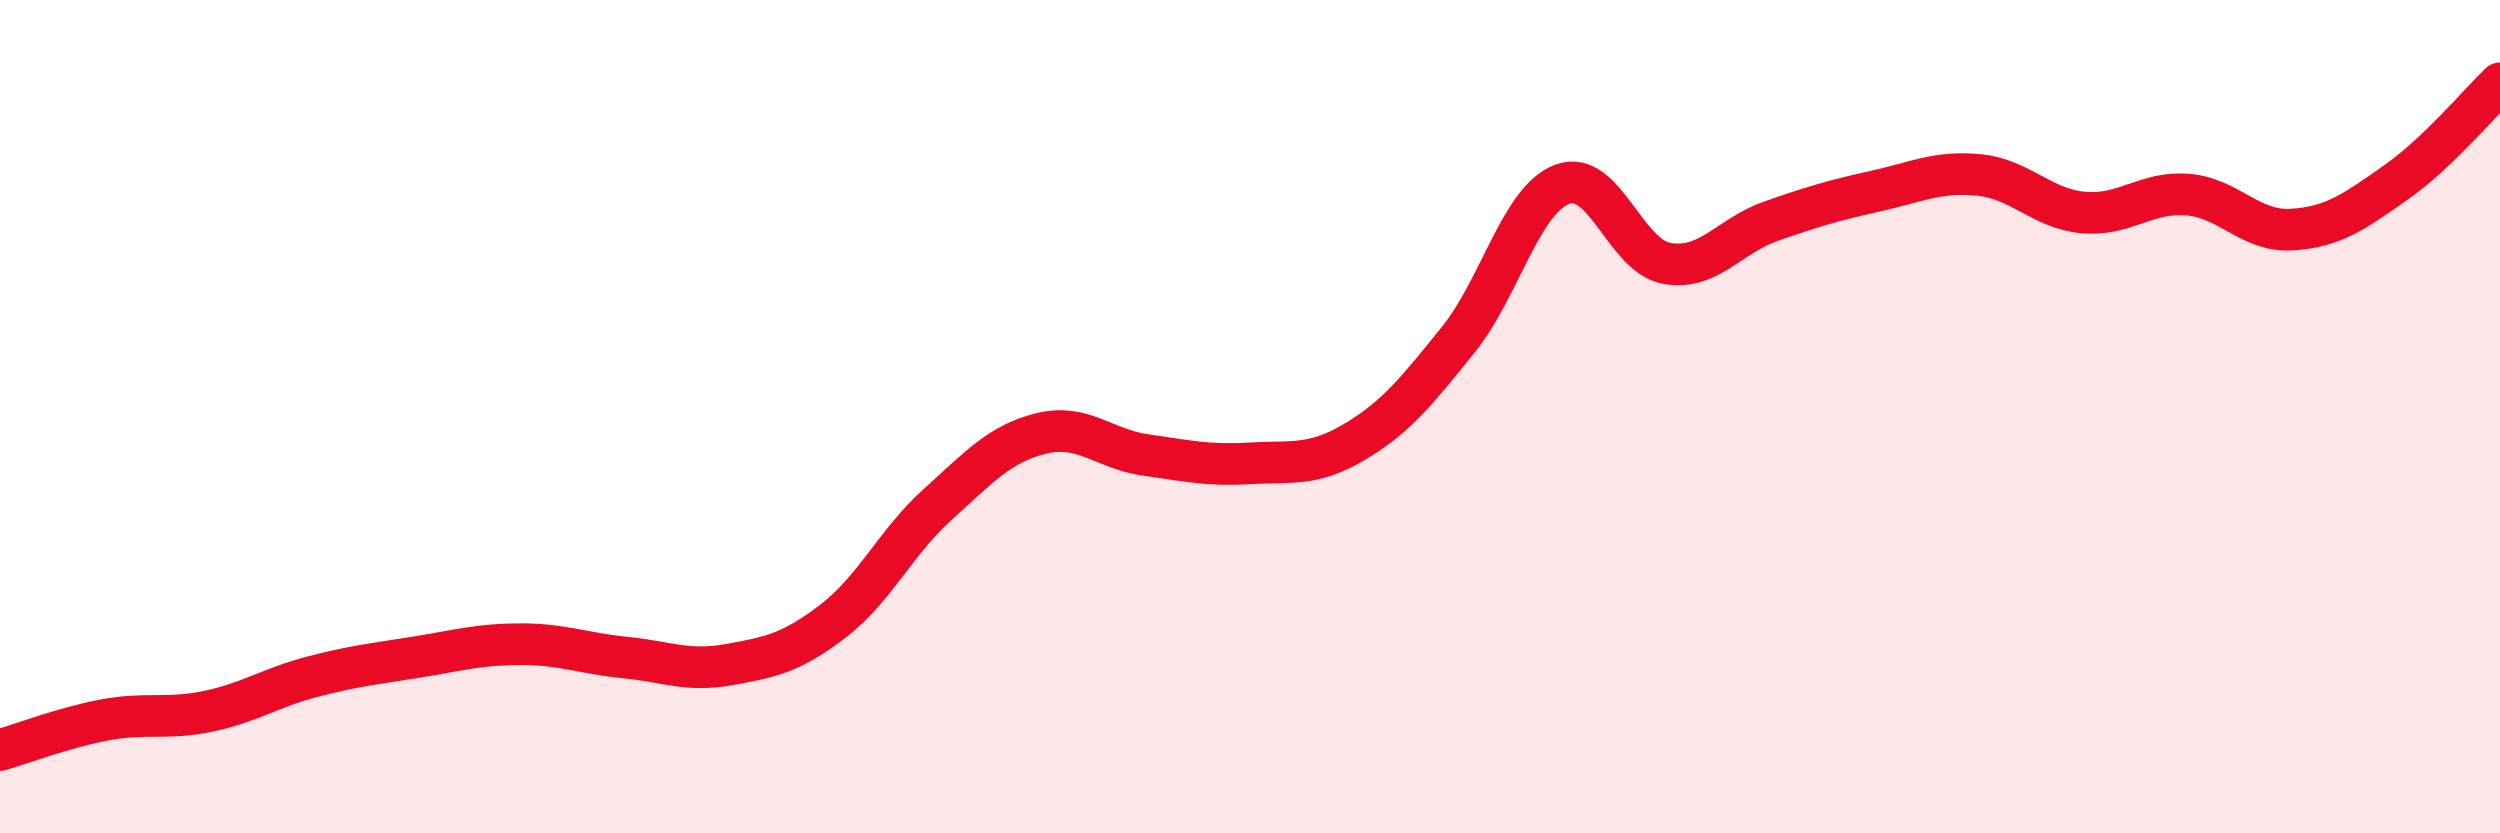
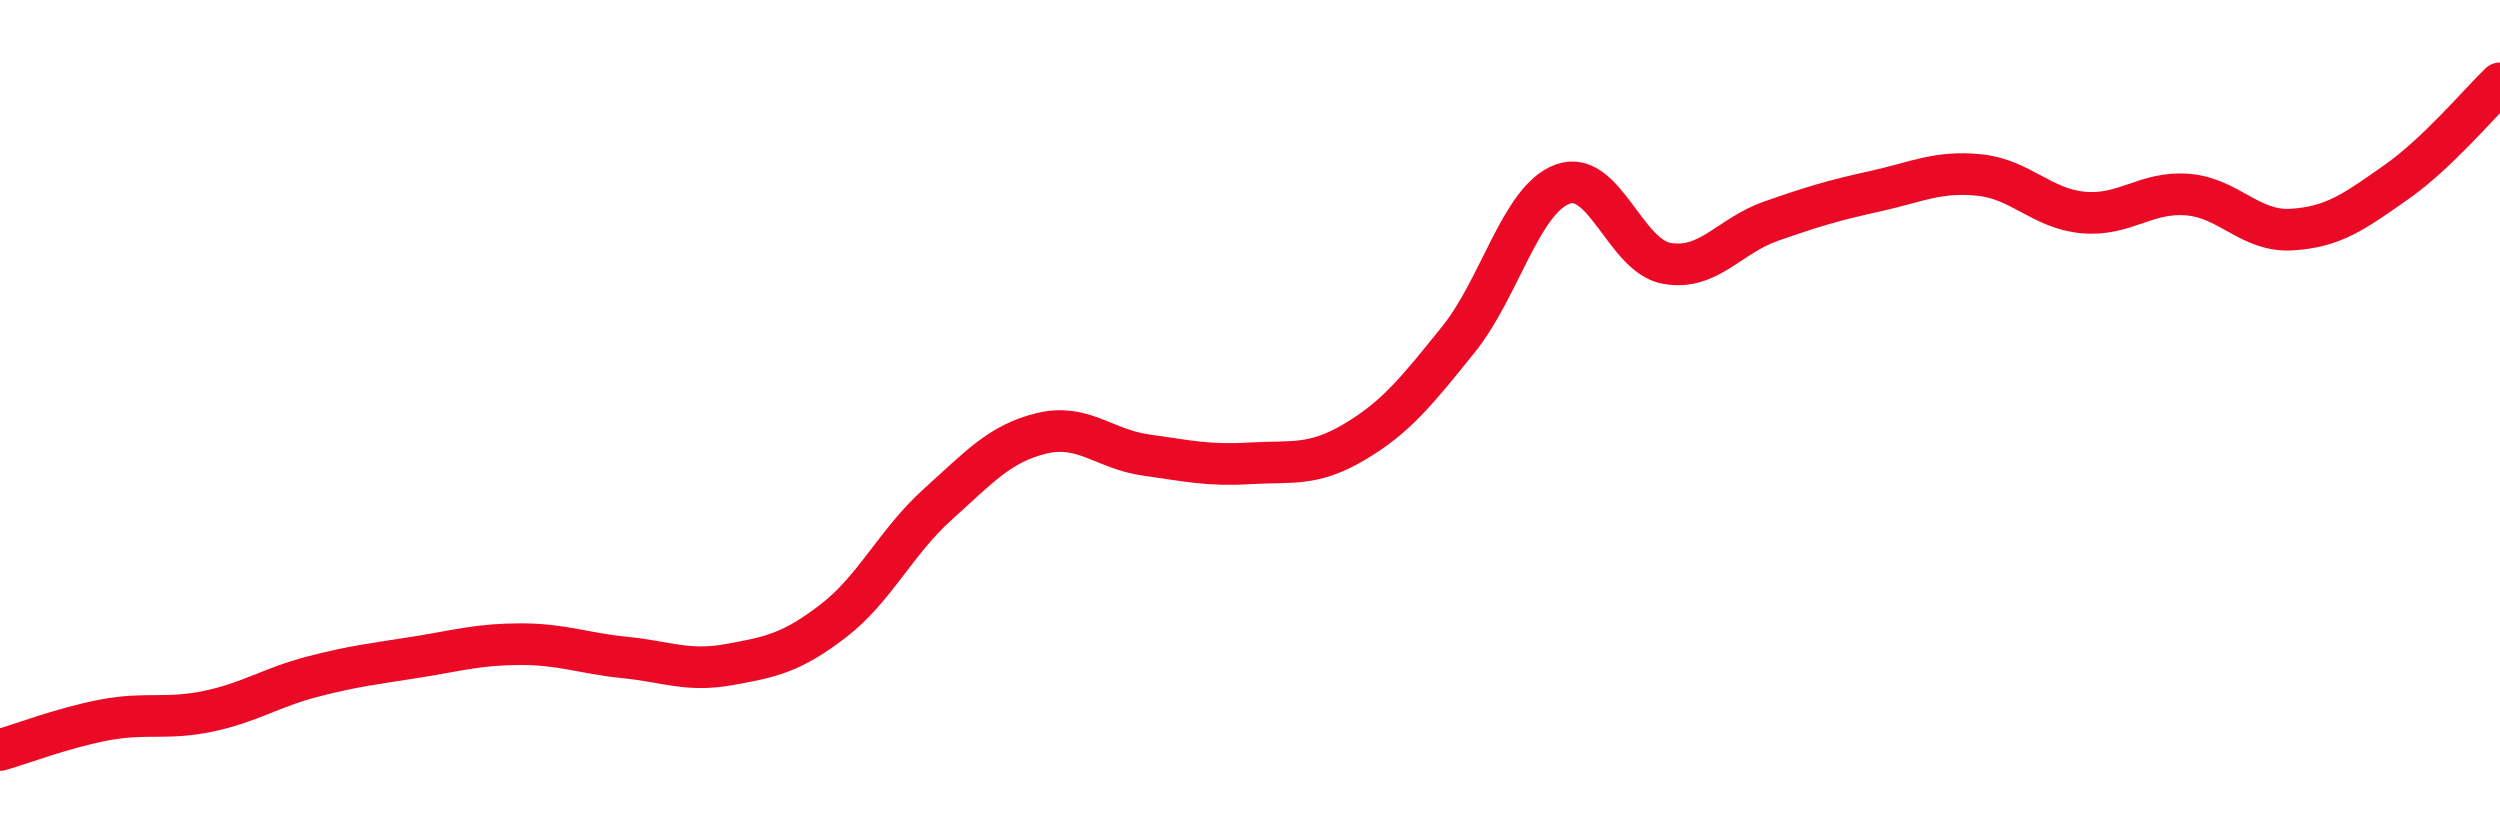
<svg xmlns="http://www.w3.org/2000/svg" width="60" height="20" viewBox="0 0 60 20">
-   <path d="M 0,18 C 0.5,17.86 1.5,17.47 2.5,17.28 C 3.5,17.09 4,17.28 5,17.07 C 6,16.86 6.5,16.5 7.5,16.24 C 8.5,15.98 9,15.93 10,15.77 C 11,15.61 11.5,15.46 12.5,15.46 C 13.5,15.46 14,15.68 15,15.78 C 16,15.88 16.5,16.13 17.5,15.95 C 18.5,15.77 19,15.67 20,14.9 C 21,14.13 21.5,13.01 22.5,12.11 C 23.5,11.21 24,10.64 25,10.4 C 26,10.16 26.5,10.78 27.5,10.92 C 28.5,11.06 29,11.18 30,11.12 C 31,11.06 31.5,11.2 32.5,10.61 C 33.5,10.02 34,9.39 35,8.15 C 36,6.91 36.5,4.79 37.5,4.42 C 38.5,4.05 39,6.14 40,6.32 C 41,6.5 41.5,5.66 42.5,5.31 C 43.5,4.96 44,4.81 45,4.59 C 46,4.37 46.5,4.1 47.5,4.2 C 48.5,4.3 49,5.01 50,5.1 C 51,5.19 51.5,4.59 52.5,4.67 C 53.5,4.75 54,5.57 55,5.51 C 56,5.45 56.5,5.08 57.5,4.38 C 58.5,3.68 59.5,2.48 60,2L60 20L0 20Z" fill="#EB0A25" opacity="0.1" stroke-linecap="round" stroke-linejoin="round" />
  <path d="M 0,18 C 0.5,17.86 1.5,17.47 2.5,17.28 C 3.5,17.09 4,17.28 5,17.07 C 6,16.86 6.5,16.5 7.5,16.24 C 8.5,15.98 9,15.93 10,15.77 C 11,15.61 11.5,15.46 12.5,15.46 C 13.5,15.46 14,15.68 15,15.78 C 16,15.88 16.5,16.13 17.5,15.95 C 18.5,15.77 19,15.67 20,14.9 C 21,14.13 21.5,13.01 22.5,12.11 C 23.5,11.21 24,10.64 25,10.4 C 26,10.16 26.5,10.78 27.5,10.92 C 28.5,11.06 29,11.18 30,11.12 C 31,11.06 31.5,11.2 32.5,10.61 C 33.5,10.02 34,9.39 35,8.15 C 36,6.91 36.5,4.79 37.5,4.42 C 38.5,4.05 39,6.14 40,6.32 C 41,6.5 41.5,5.66 42.5,5.31 C 43.5,4.96 44,4.81 45,4.59 C 46,4.37 46.5,4.1 47.5,4.2 C 48.5,4.3 49,5.01 50,5.1 C 51,5.19 51.5,4.59 52.5,4.67 C 53.5,4.75 54,5.57 55,5.51 C 56,5.45 56.5,5.08 57.5,4.38 C 58.5,3.68 59.5,2.48 60,2" stroke="#EB0A25" stroke-width="1" fill="none" stroke-linecap="round" stroke-linejoin="round" />
</svg>